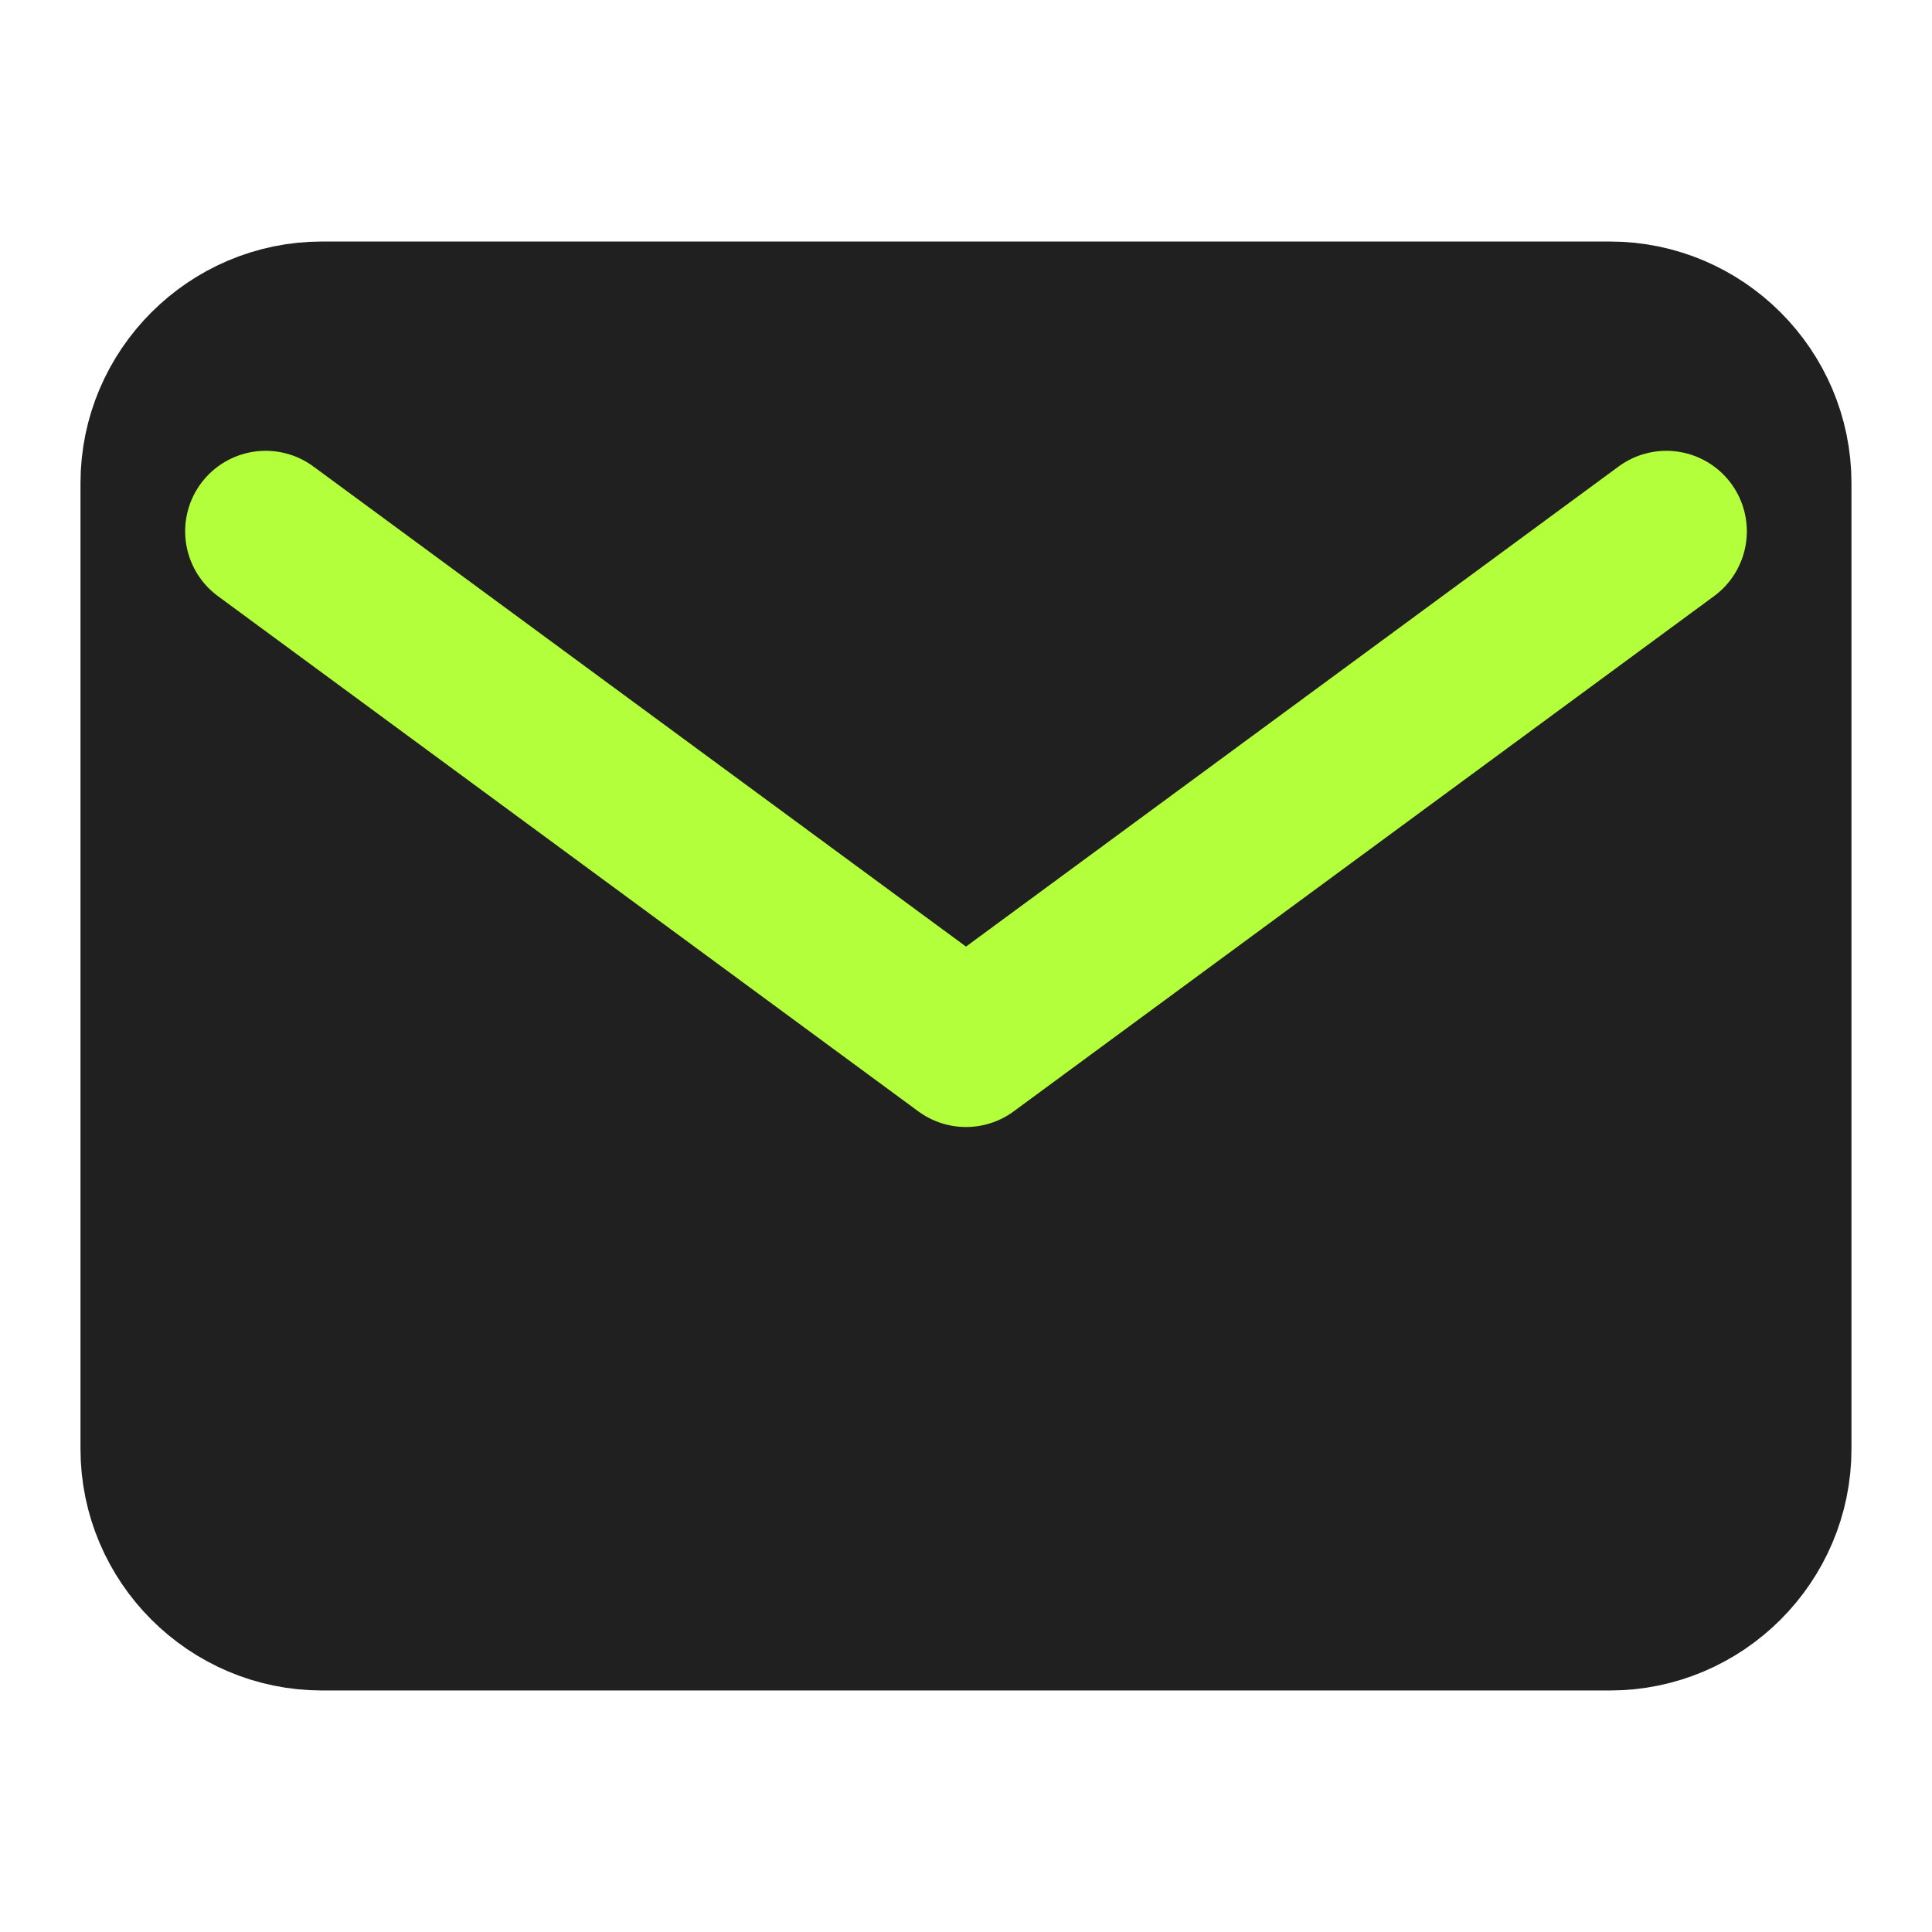
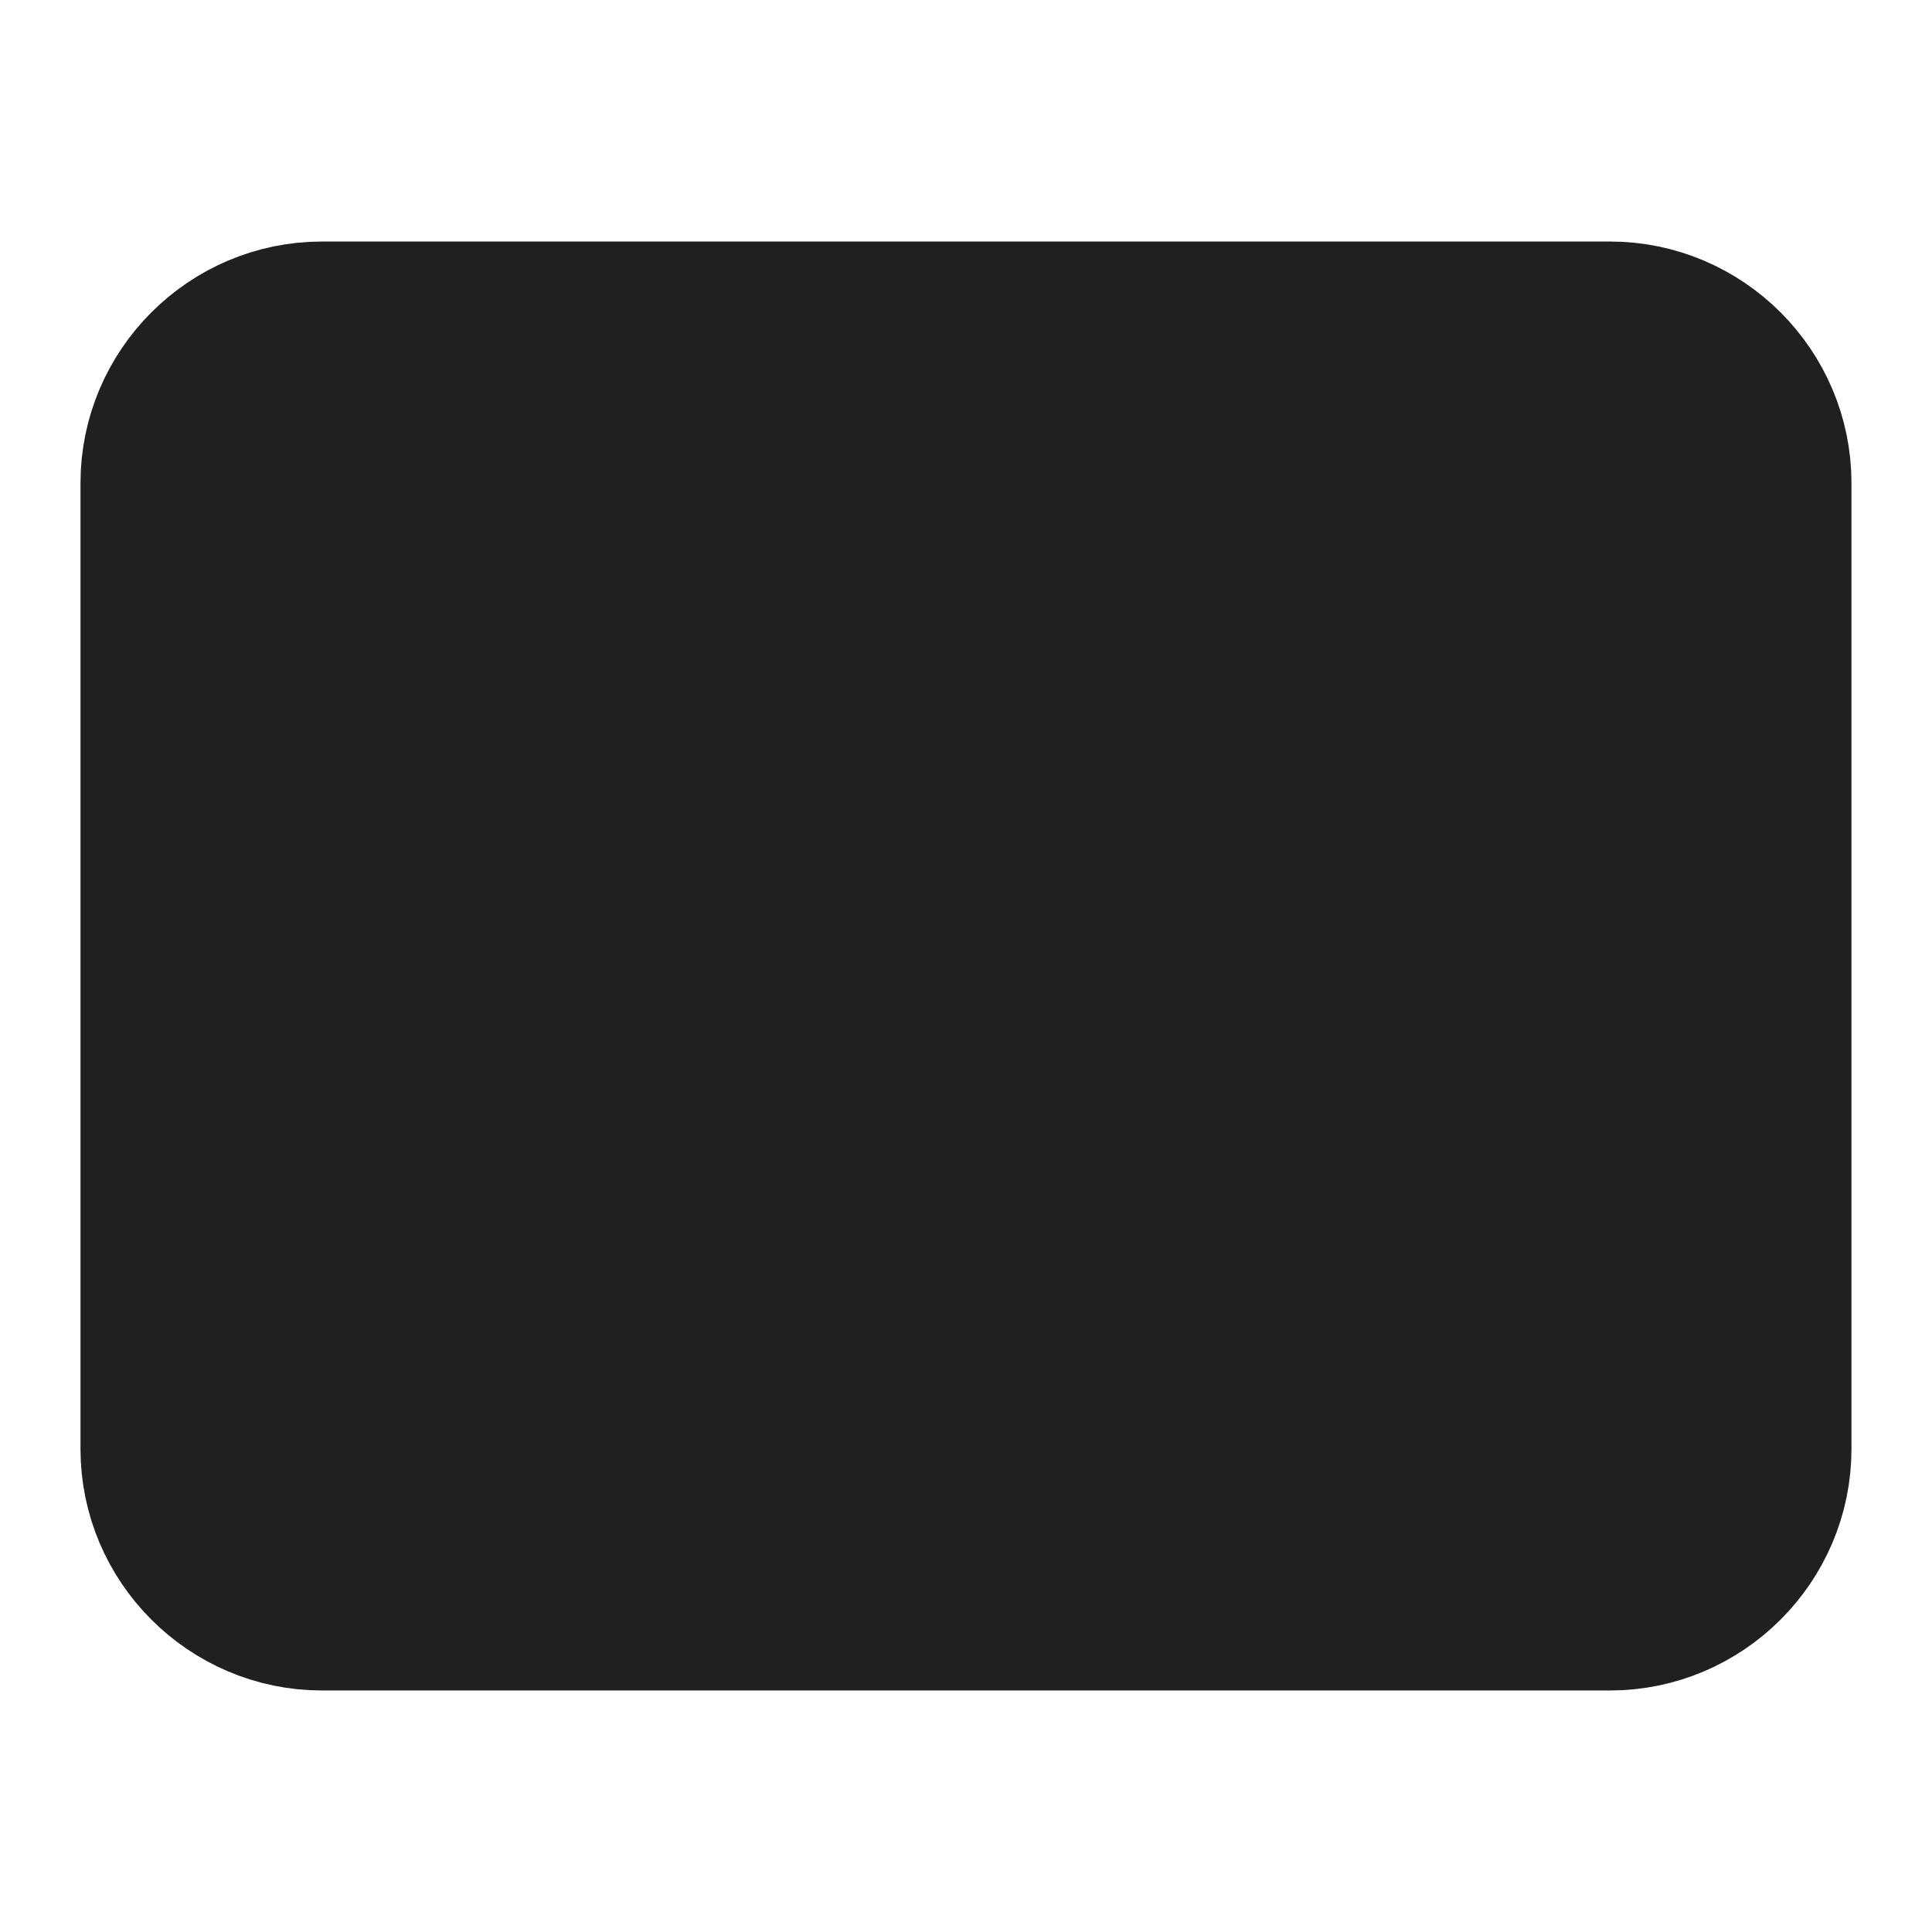
<svg xmlns="http://www.w3.org/2000/svg" width="40" height="40" viewBox="0 0 40 40" fill="none">
  <path d="M6.666 6.667H33.333C35.166 6.667 36.666 8.167 36.666 10V30C36.666 31.833 35.166 33.333 33.333 33.333H6.666C4.833 33.333 3.333 31.833 3.333 30V10C3.333 8.167 4.833 6.667 6.666 6.667Z" fill="#202020" stroke="#202020" stroke-width="3.333" stroke-linecap="round" stroke-linejoin="round" />
-   <path d="M34.5 11L20 21.667L5.5 11" stroke="#B4FF3B" stroke-width="3.333" stroke-linecap="round" stroke-linejoin="round" />
</svg>